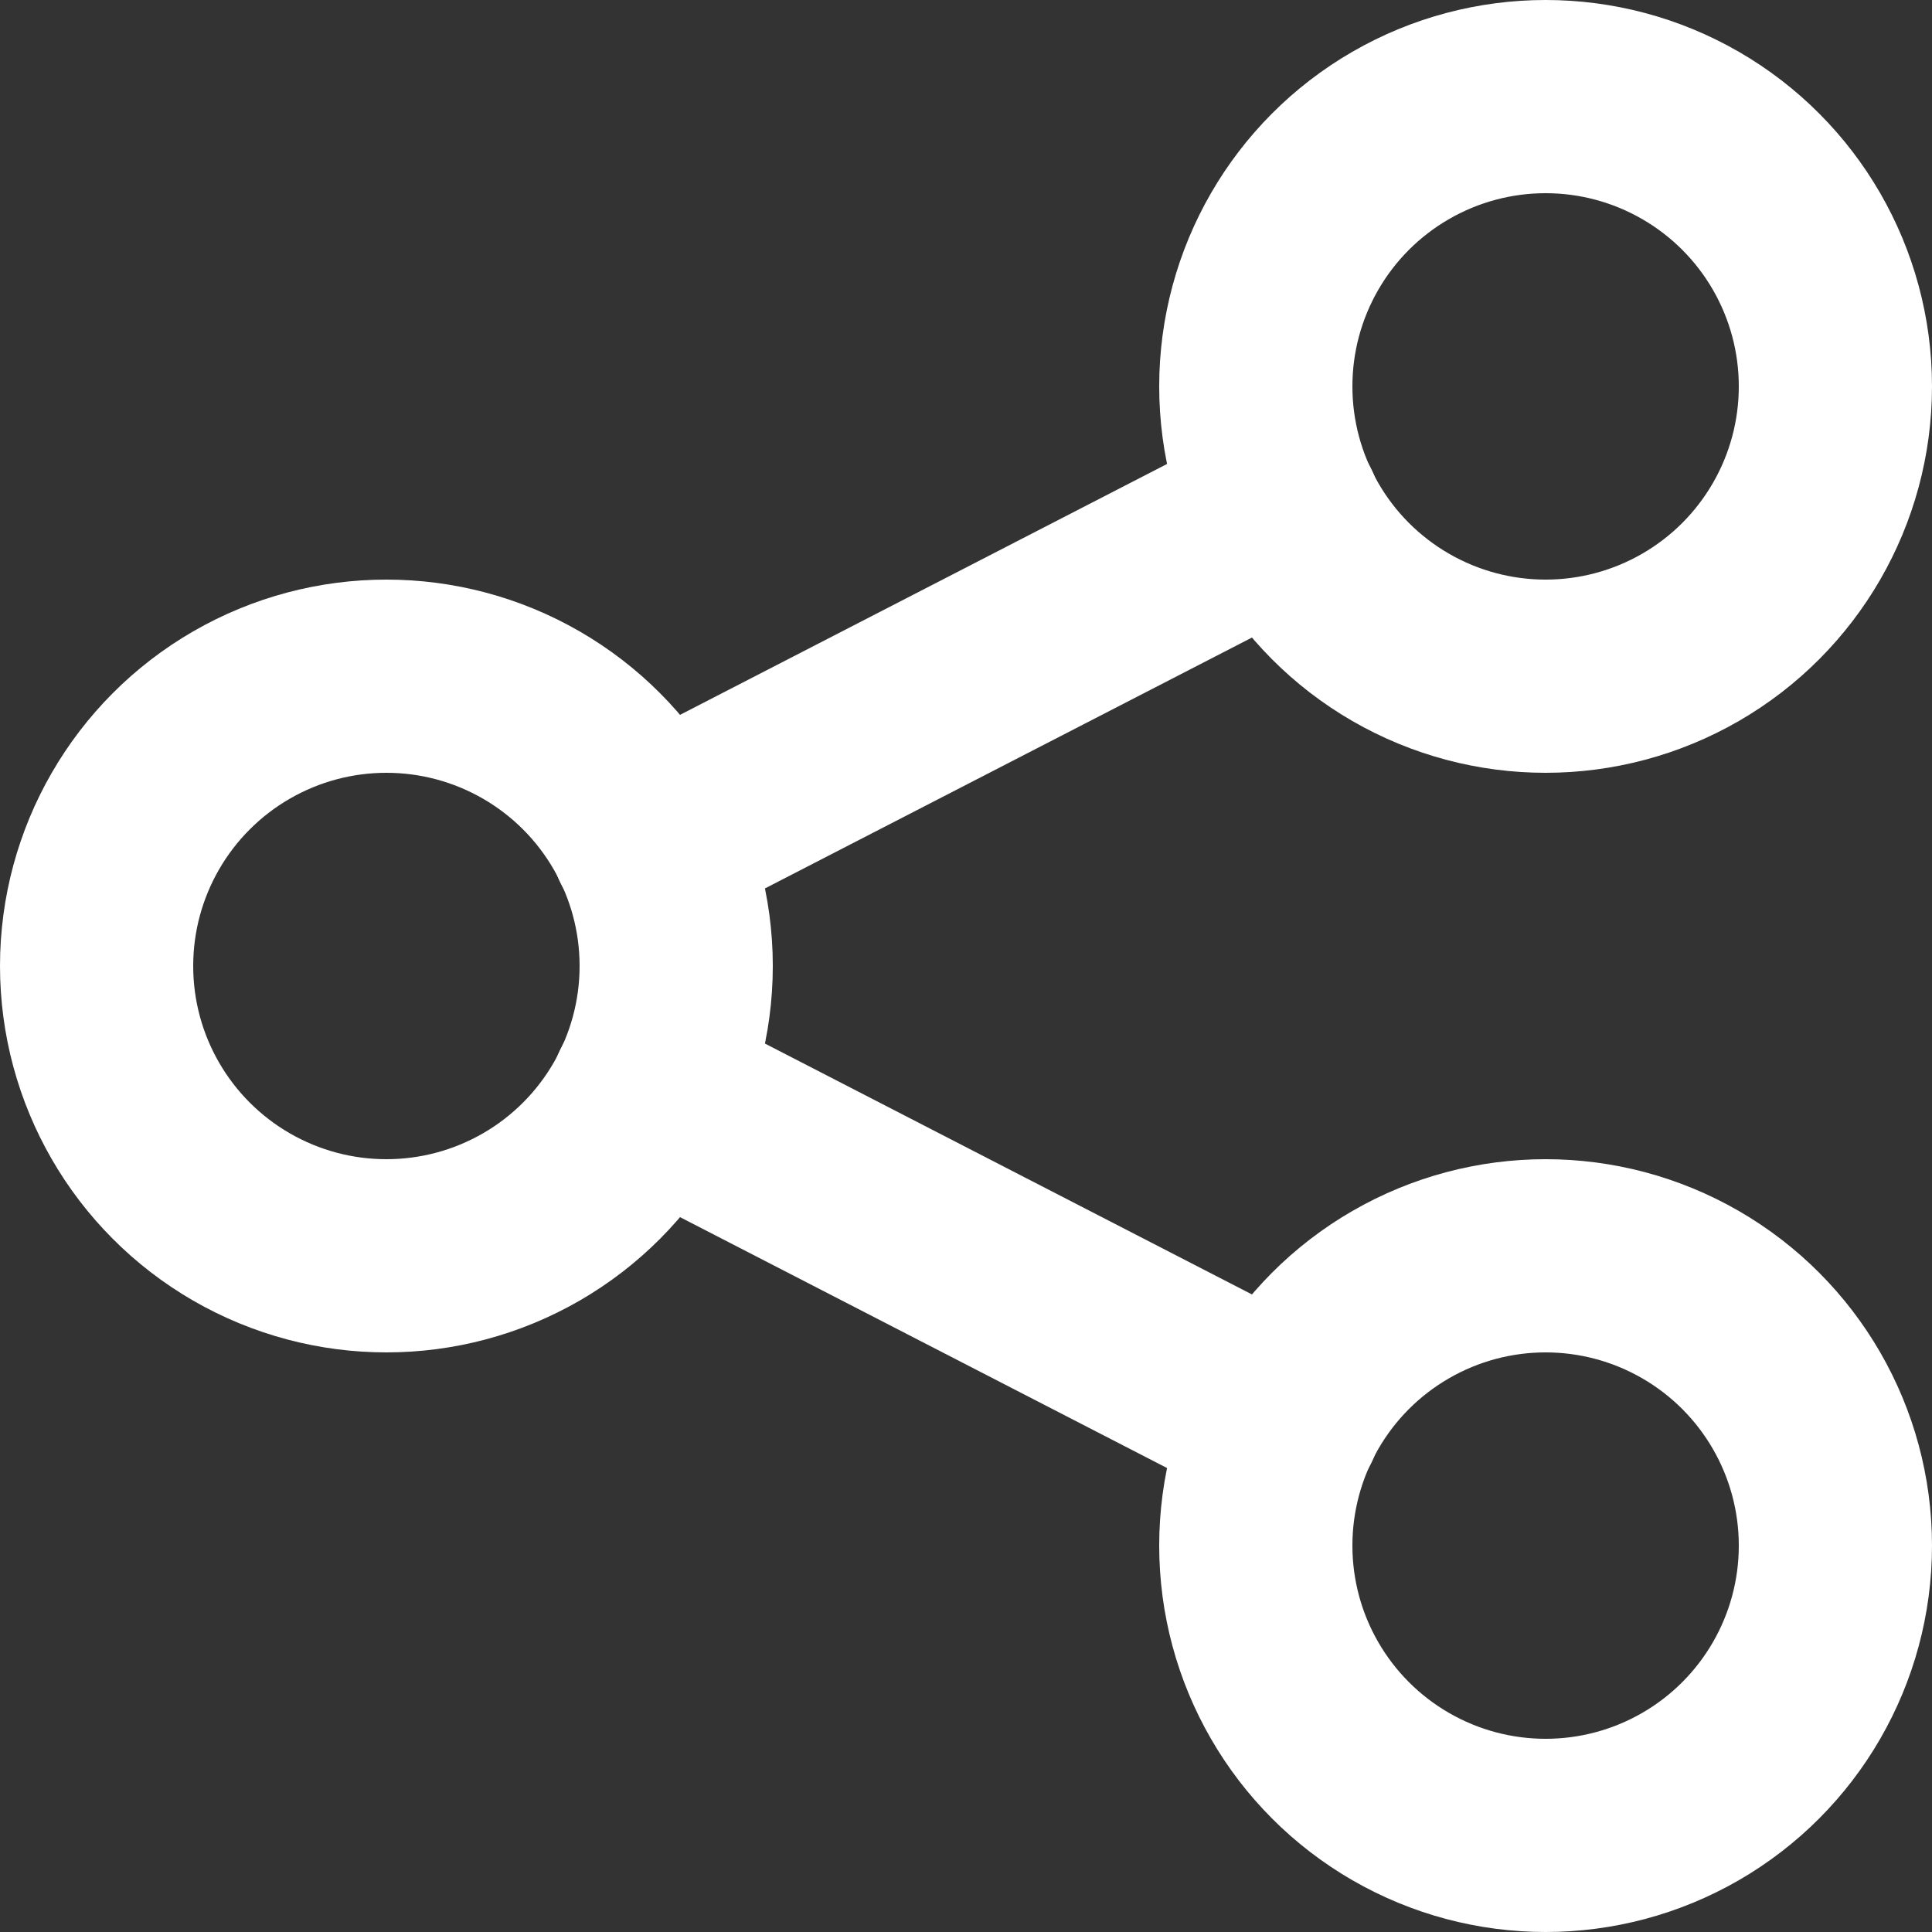
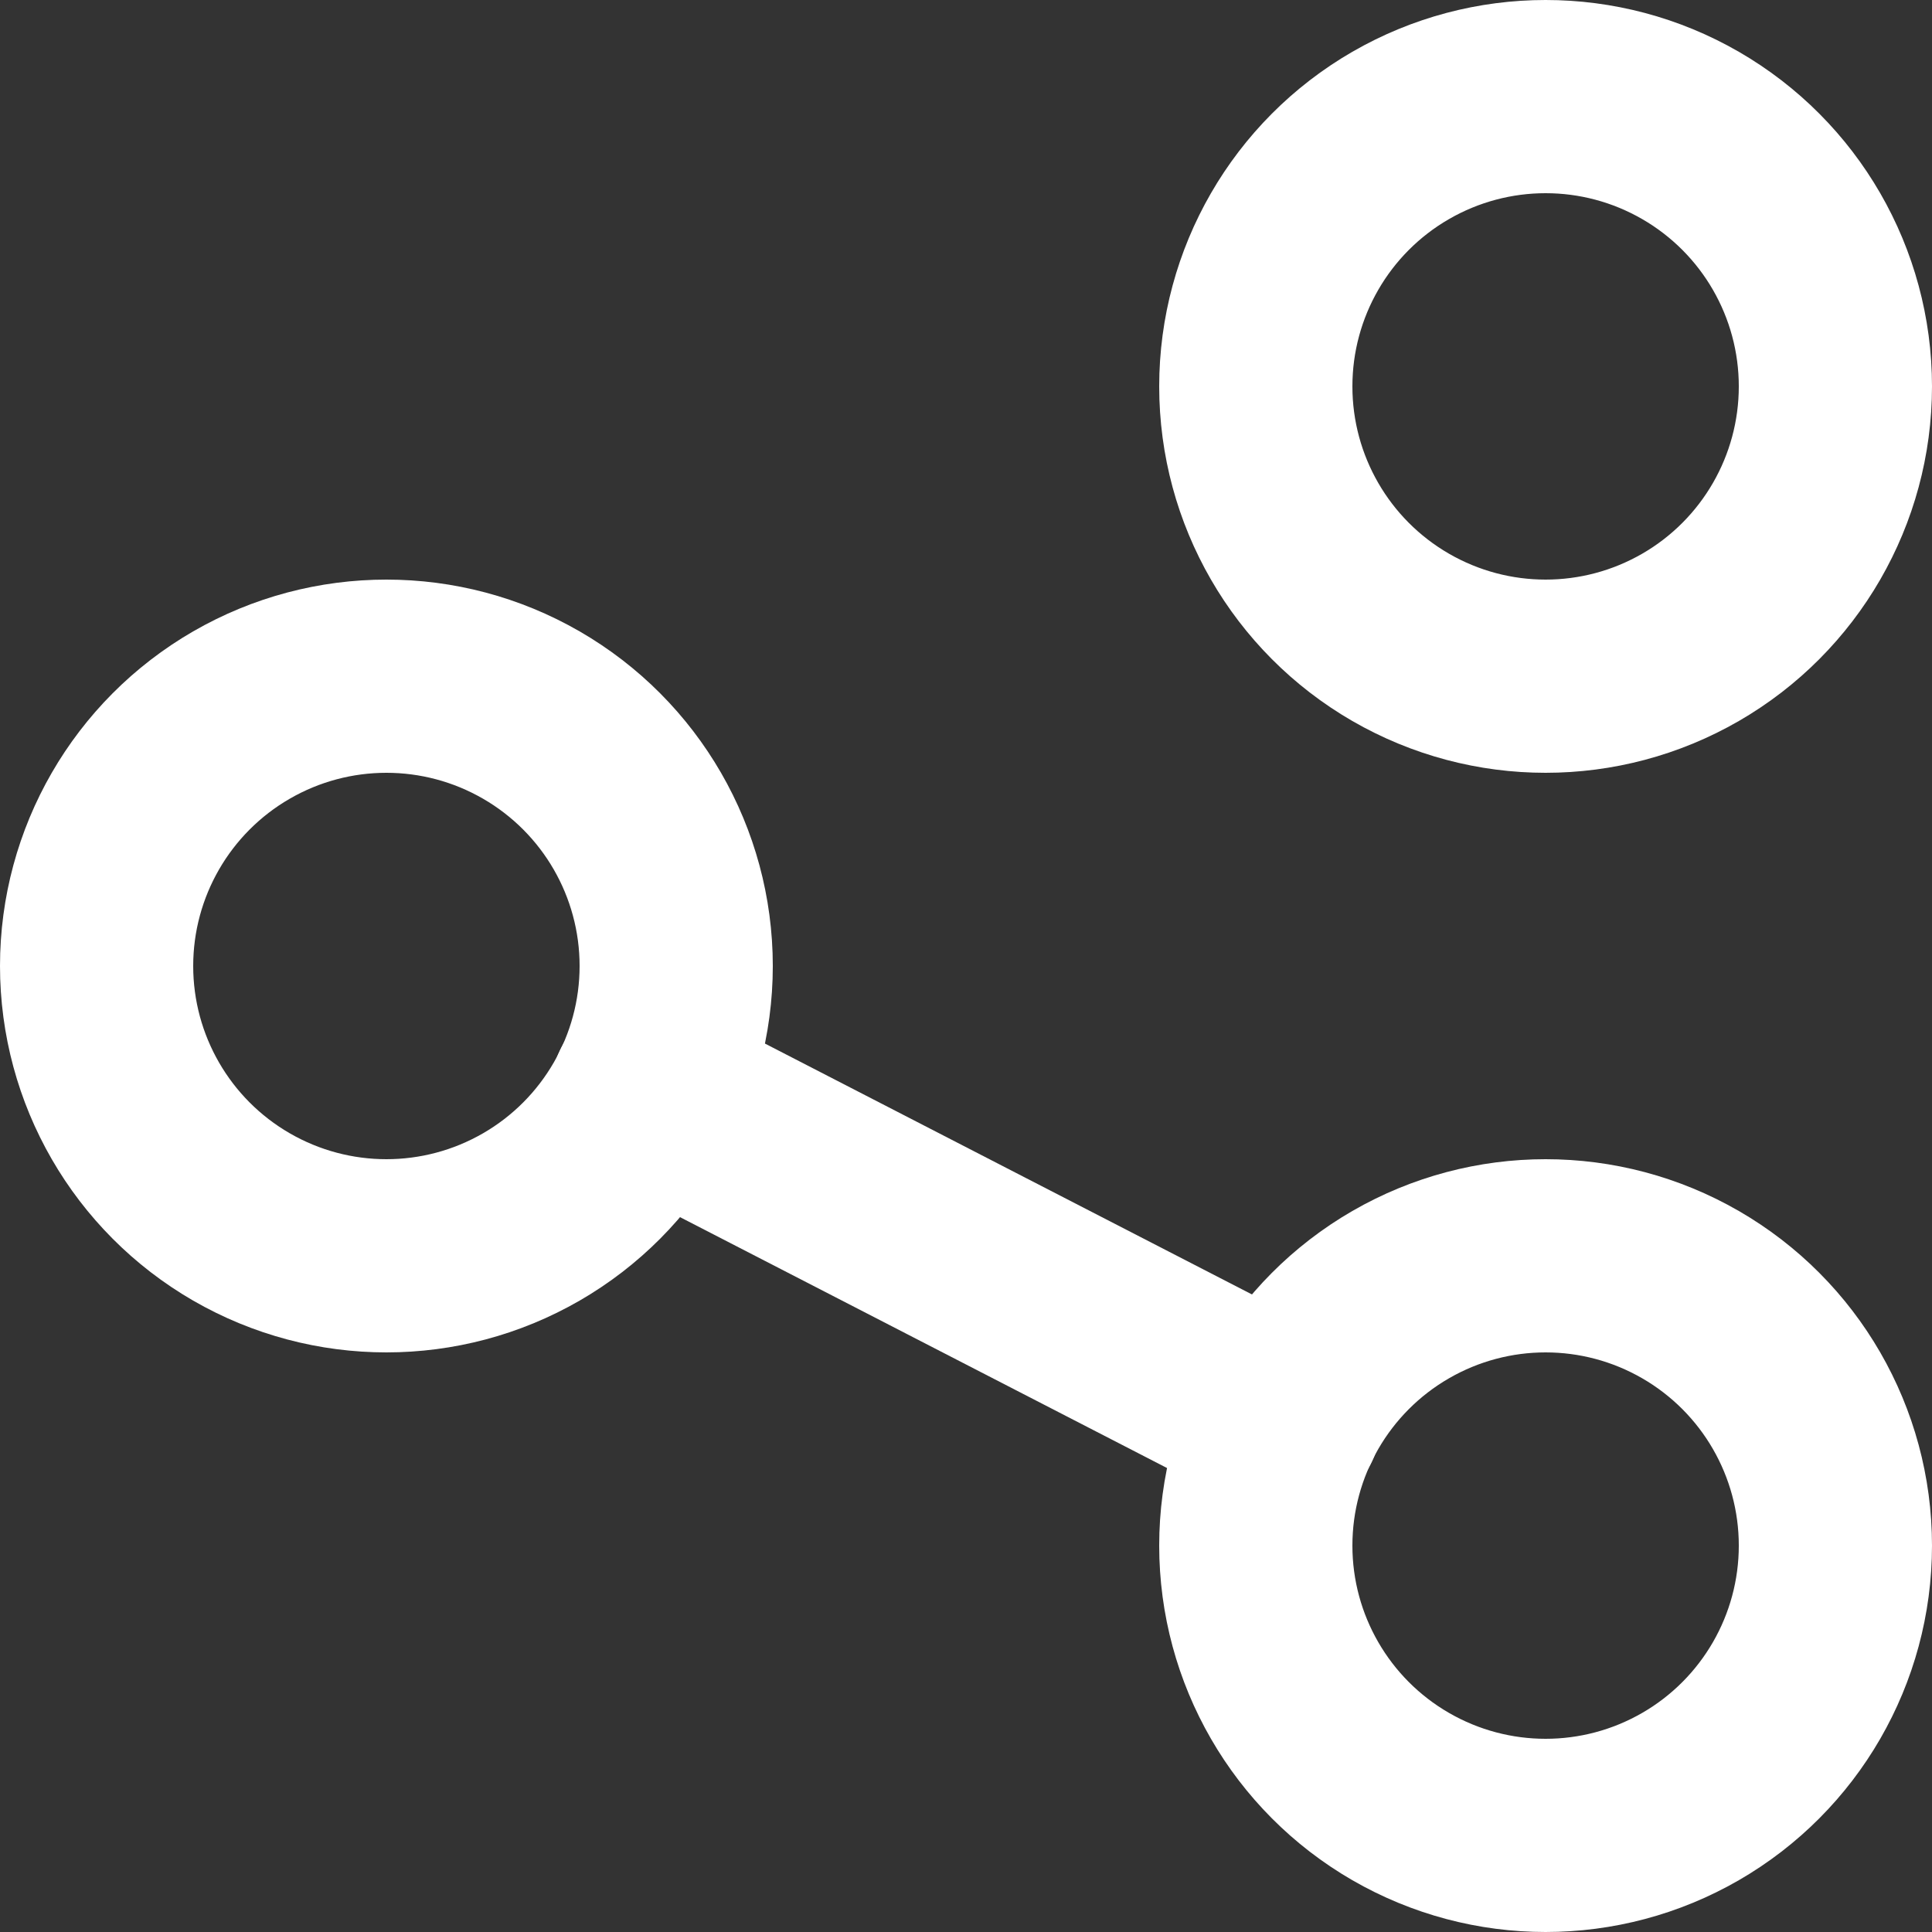
<svg xmlns="http://www.w3.org/2000/svg" width="100%" height="100%" viewBox="0 0 30 30" version="1.1" xml:space="preserve" style="fill-rule:evenodd;clip-rule:evenodd;stroke-linecap:round;stroke-linejoin:round;">
  <rect x="0" y="0" width="30" height="30" fill="#333333" stroke="none" />
  <g transform="matrix(1,0,0,1,-3,-3)">
    <circle cx="9" cy="18" r="4.5" style="fill:none;stroke:white;stroke-width:3px;" />
    <circle cx="27" cy="9" r="4.5" style="fill:none;stroke:white;stroke-width:3px;" />
    <circle cx="27" cy="27" r="4.5" style="fill:none;stroke:white;stroke-width:3px;" />
-     <path d="M13.05,16.05L22.95,10.95" style="fill:none;fill-rule:nonzero;stroke:white;stroke-width:3px;" />
    <path d="M13.05,19.95L22.95,25.05" style="fill:none;fill-rule:nonzero;stroke:white;stroke-width:3px;" />
  </g>
</svg>